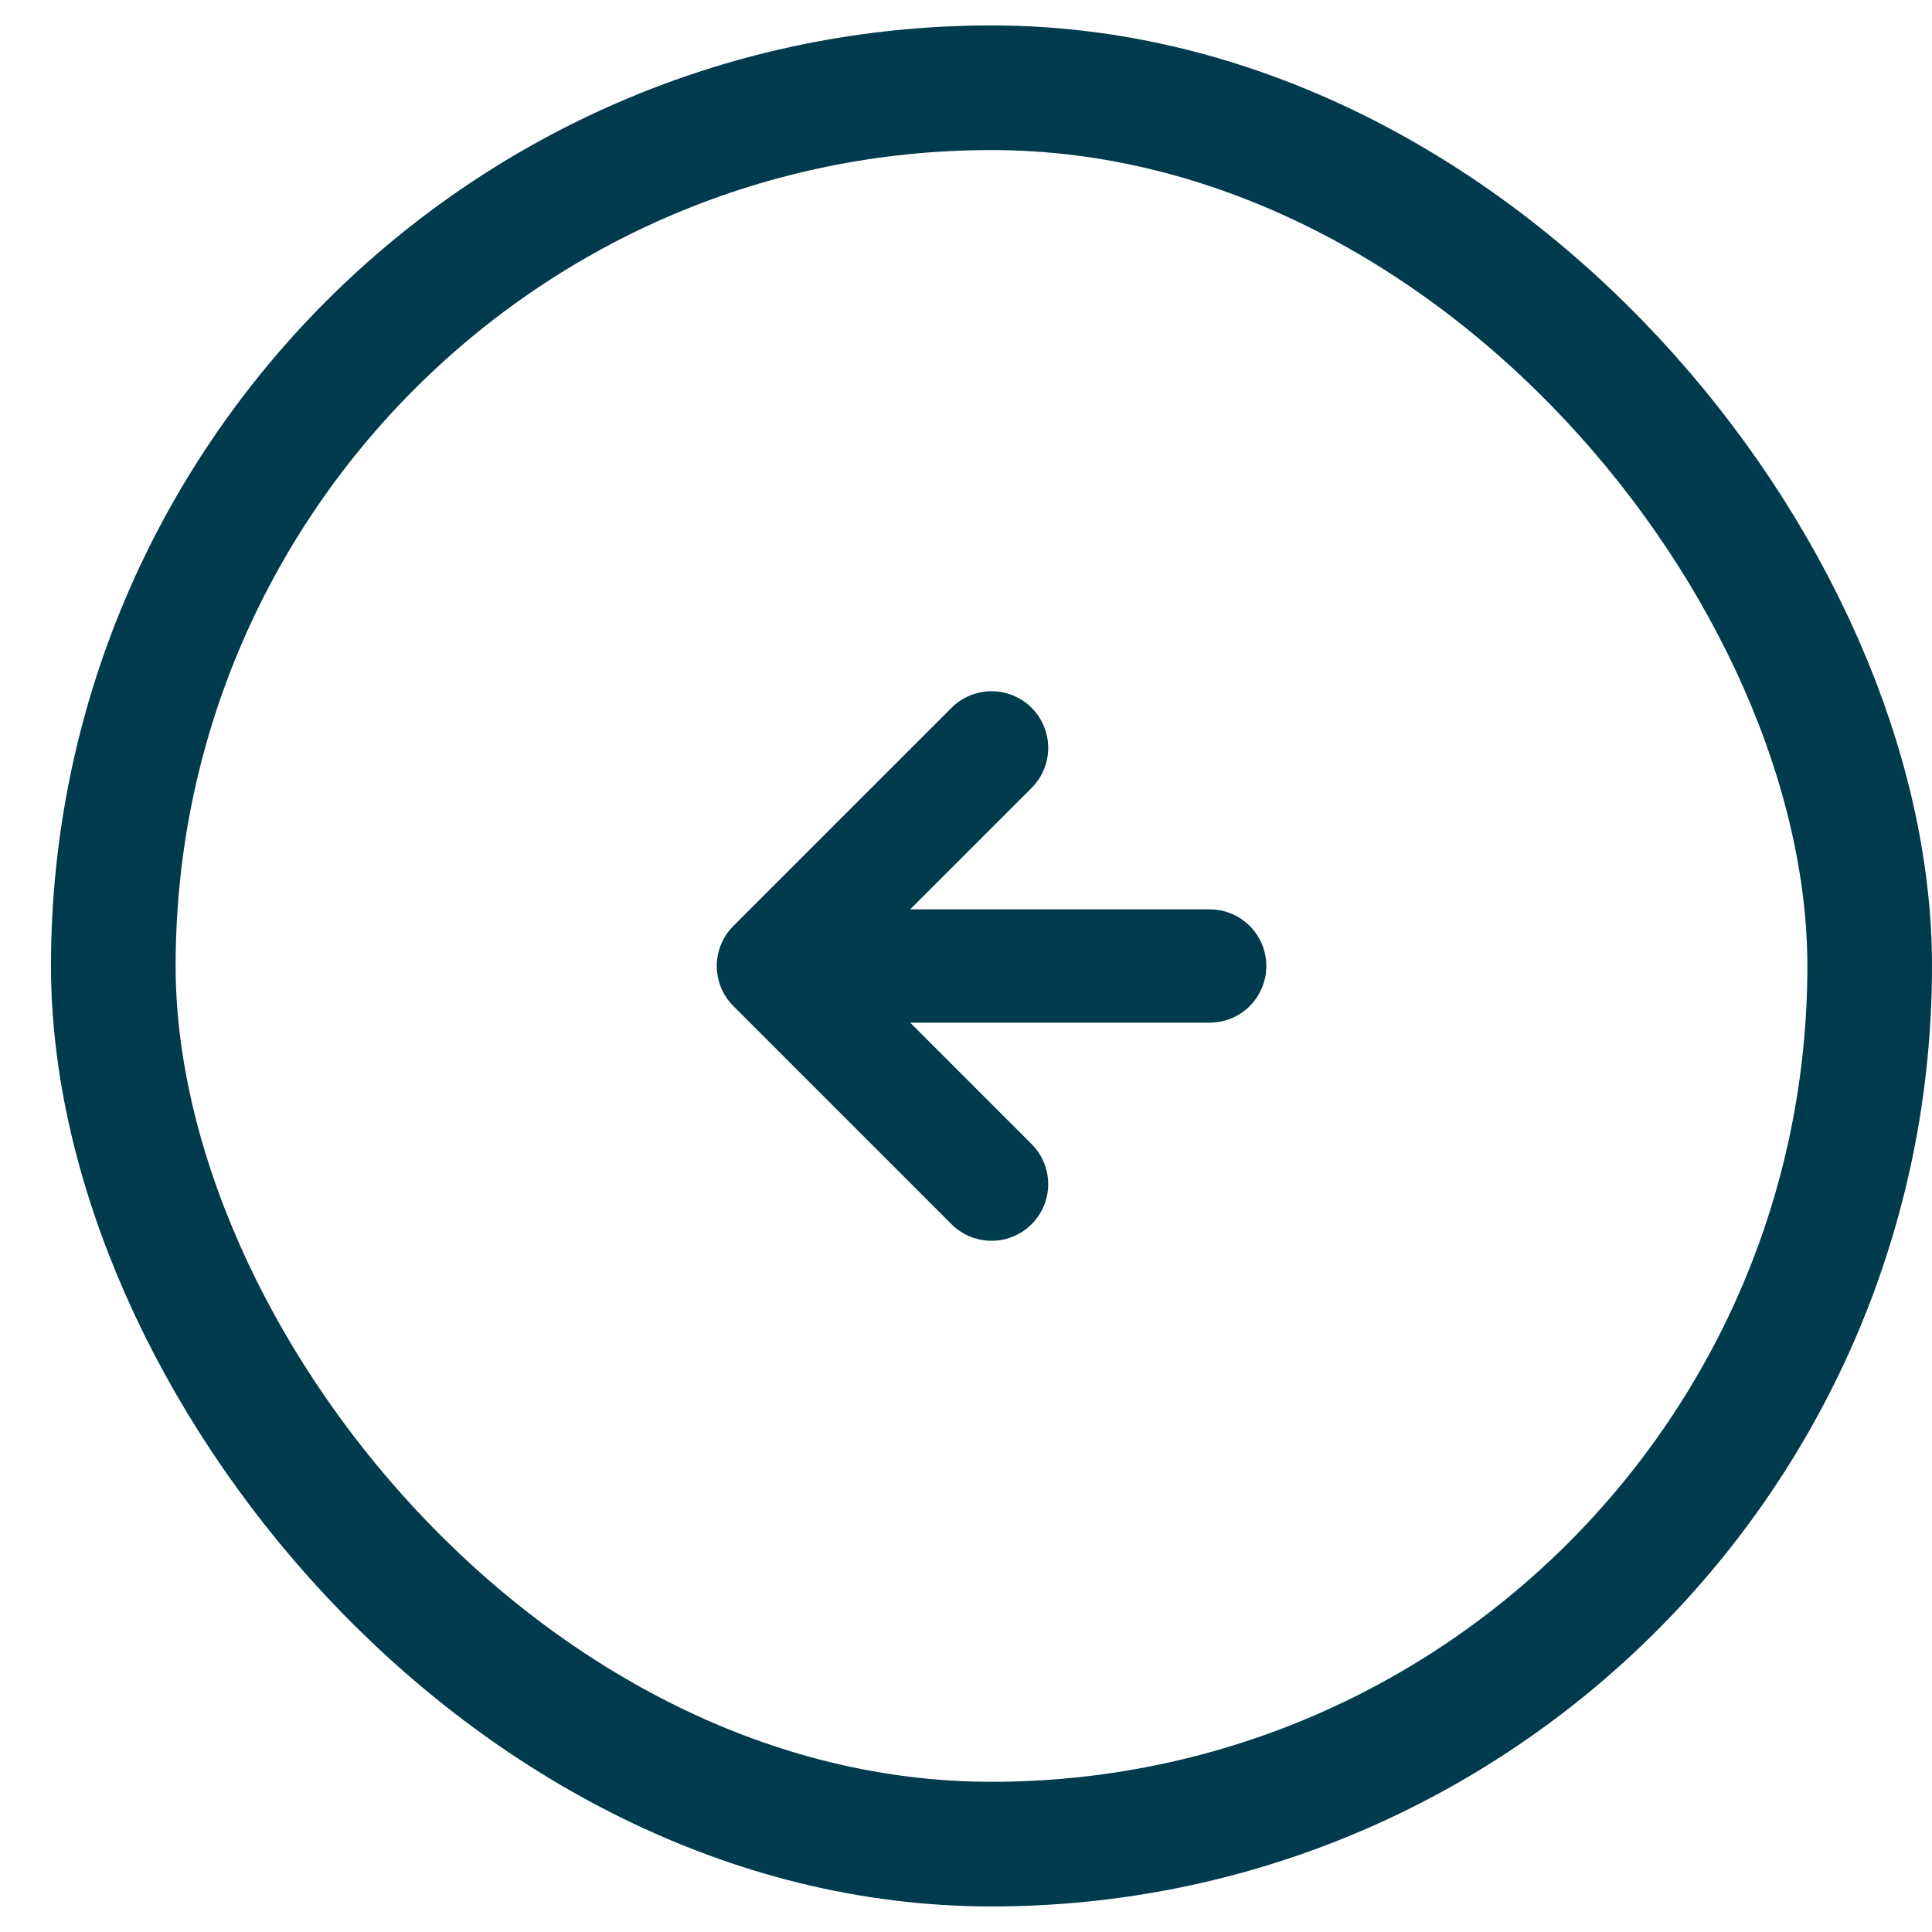
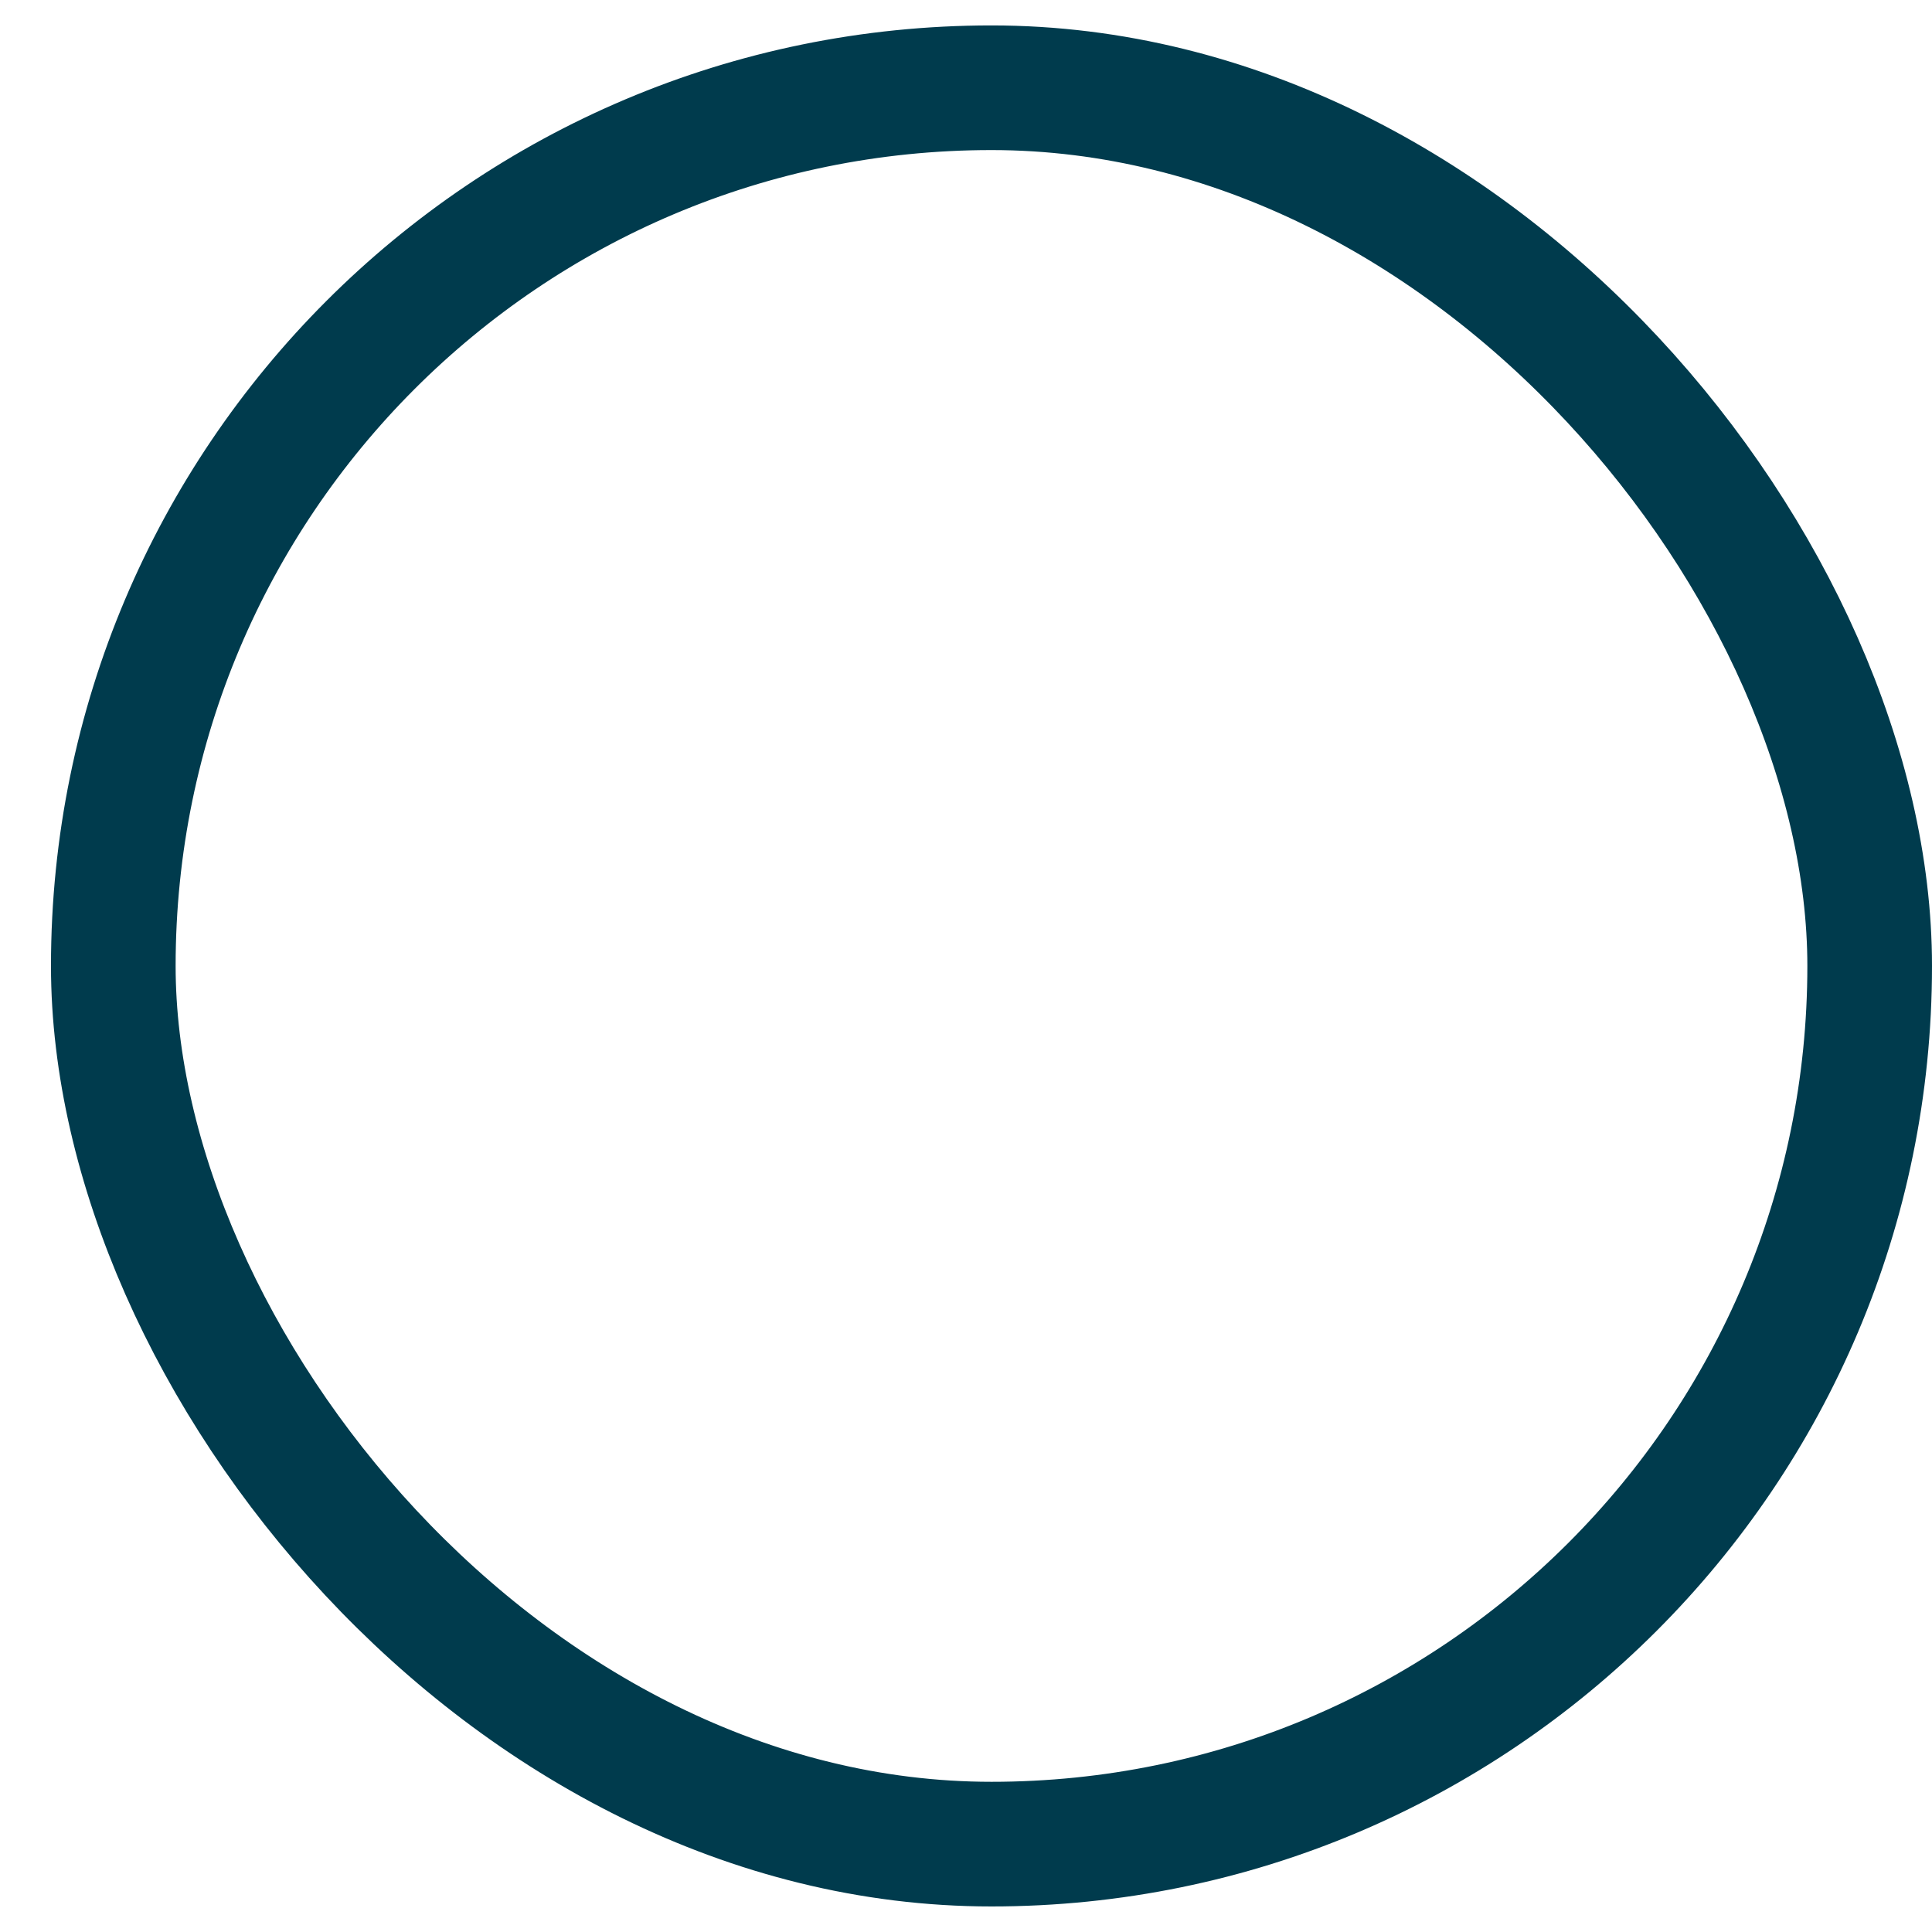
<svg xmlns="http://www.w3.org/2000/svg" width="31" height="31" viewBox="0 0 31 31" fill="none">
-   <path d="M19.41 15.5L12.41 15.5M12.41 15.5L15.91 19M12.41 15.5L15.91 12" stroke="#003B4D" stroke-width="1.818" stroke-linecap="round" stroke-linejoin="round" />
  <rect x="30" y="29.59" width="28.182" height="28.182" rx="14.091" transform="rotate(-180 30 29.59)" stroke="#003B4D" stroke-width="2" />
</svg>